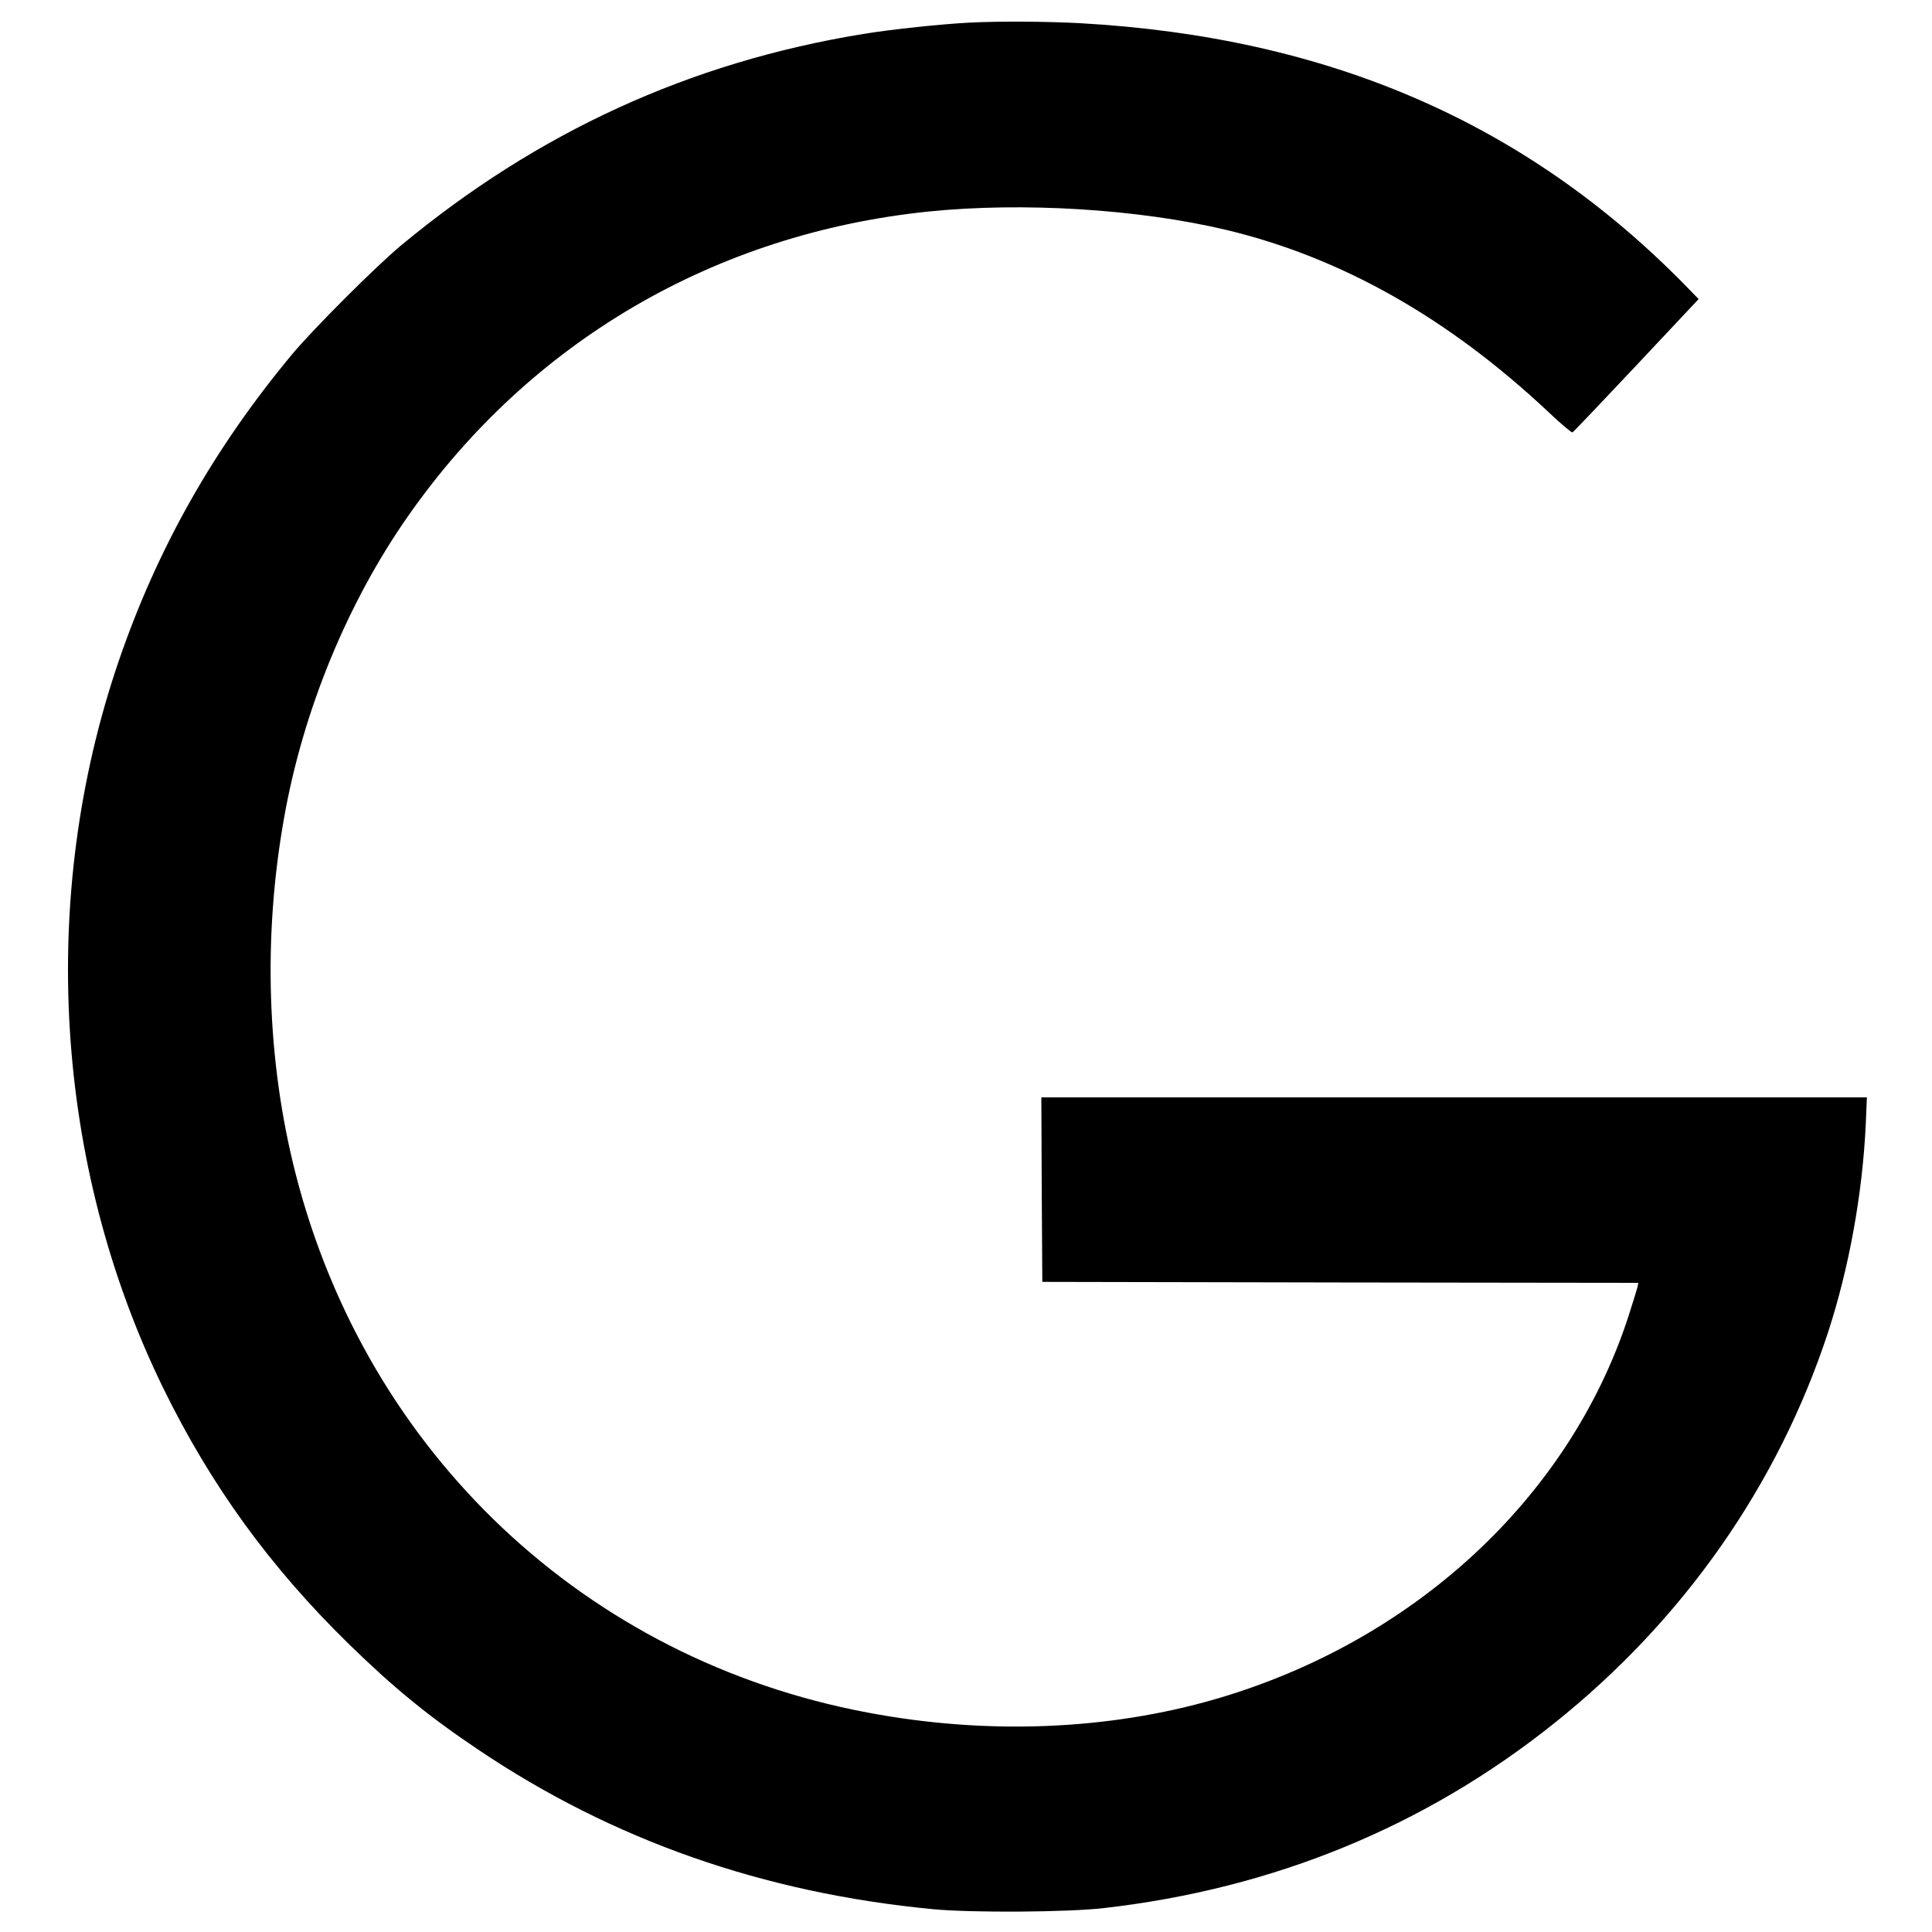
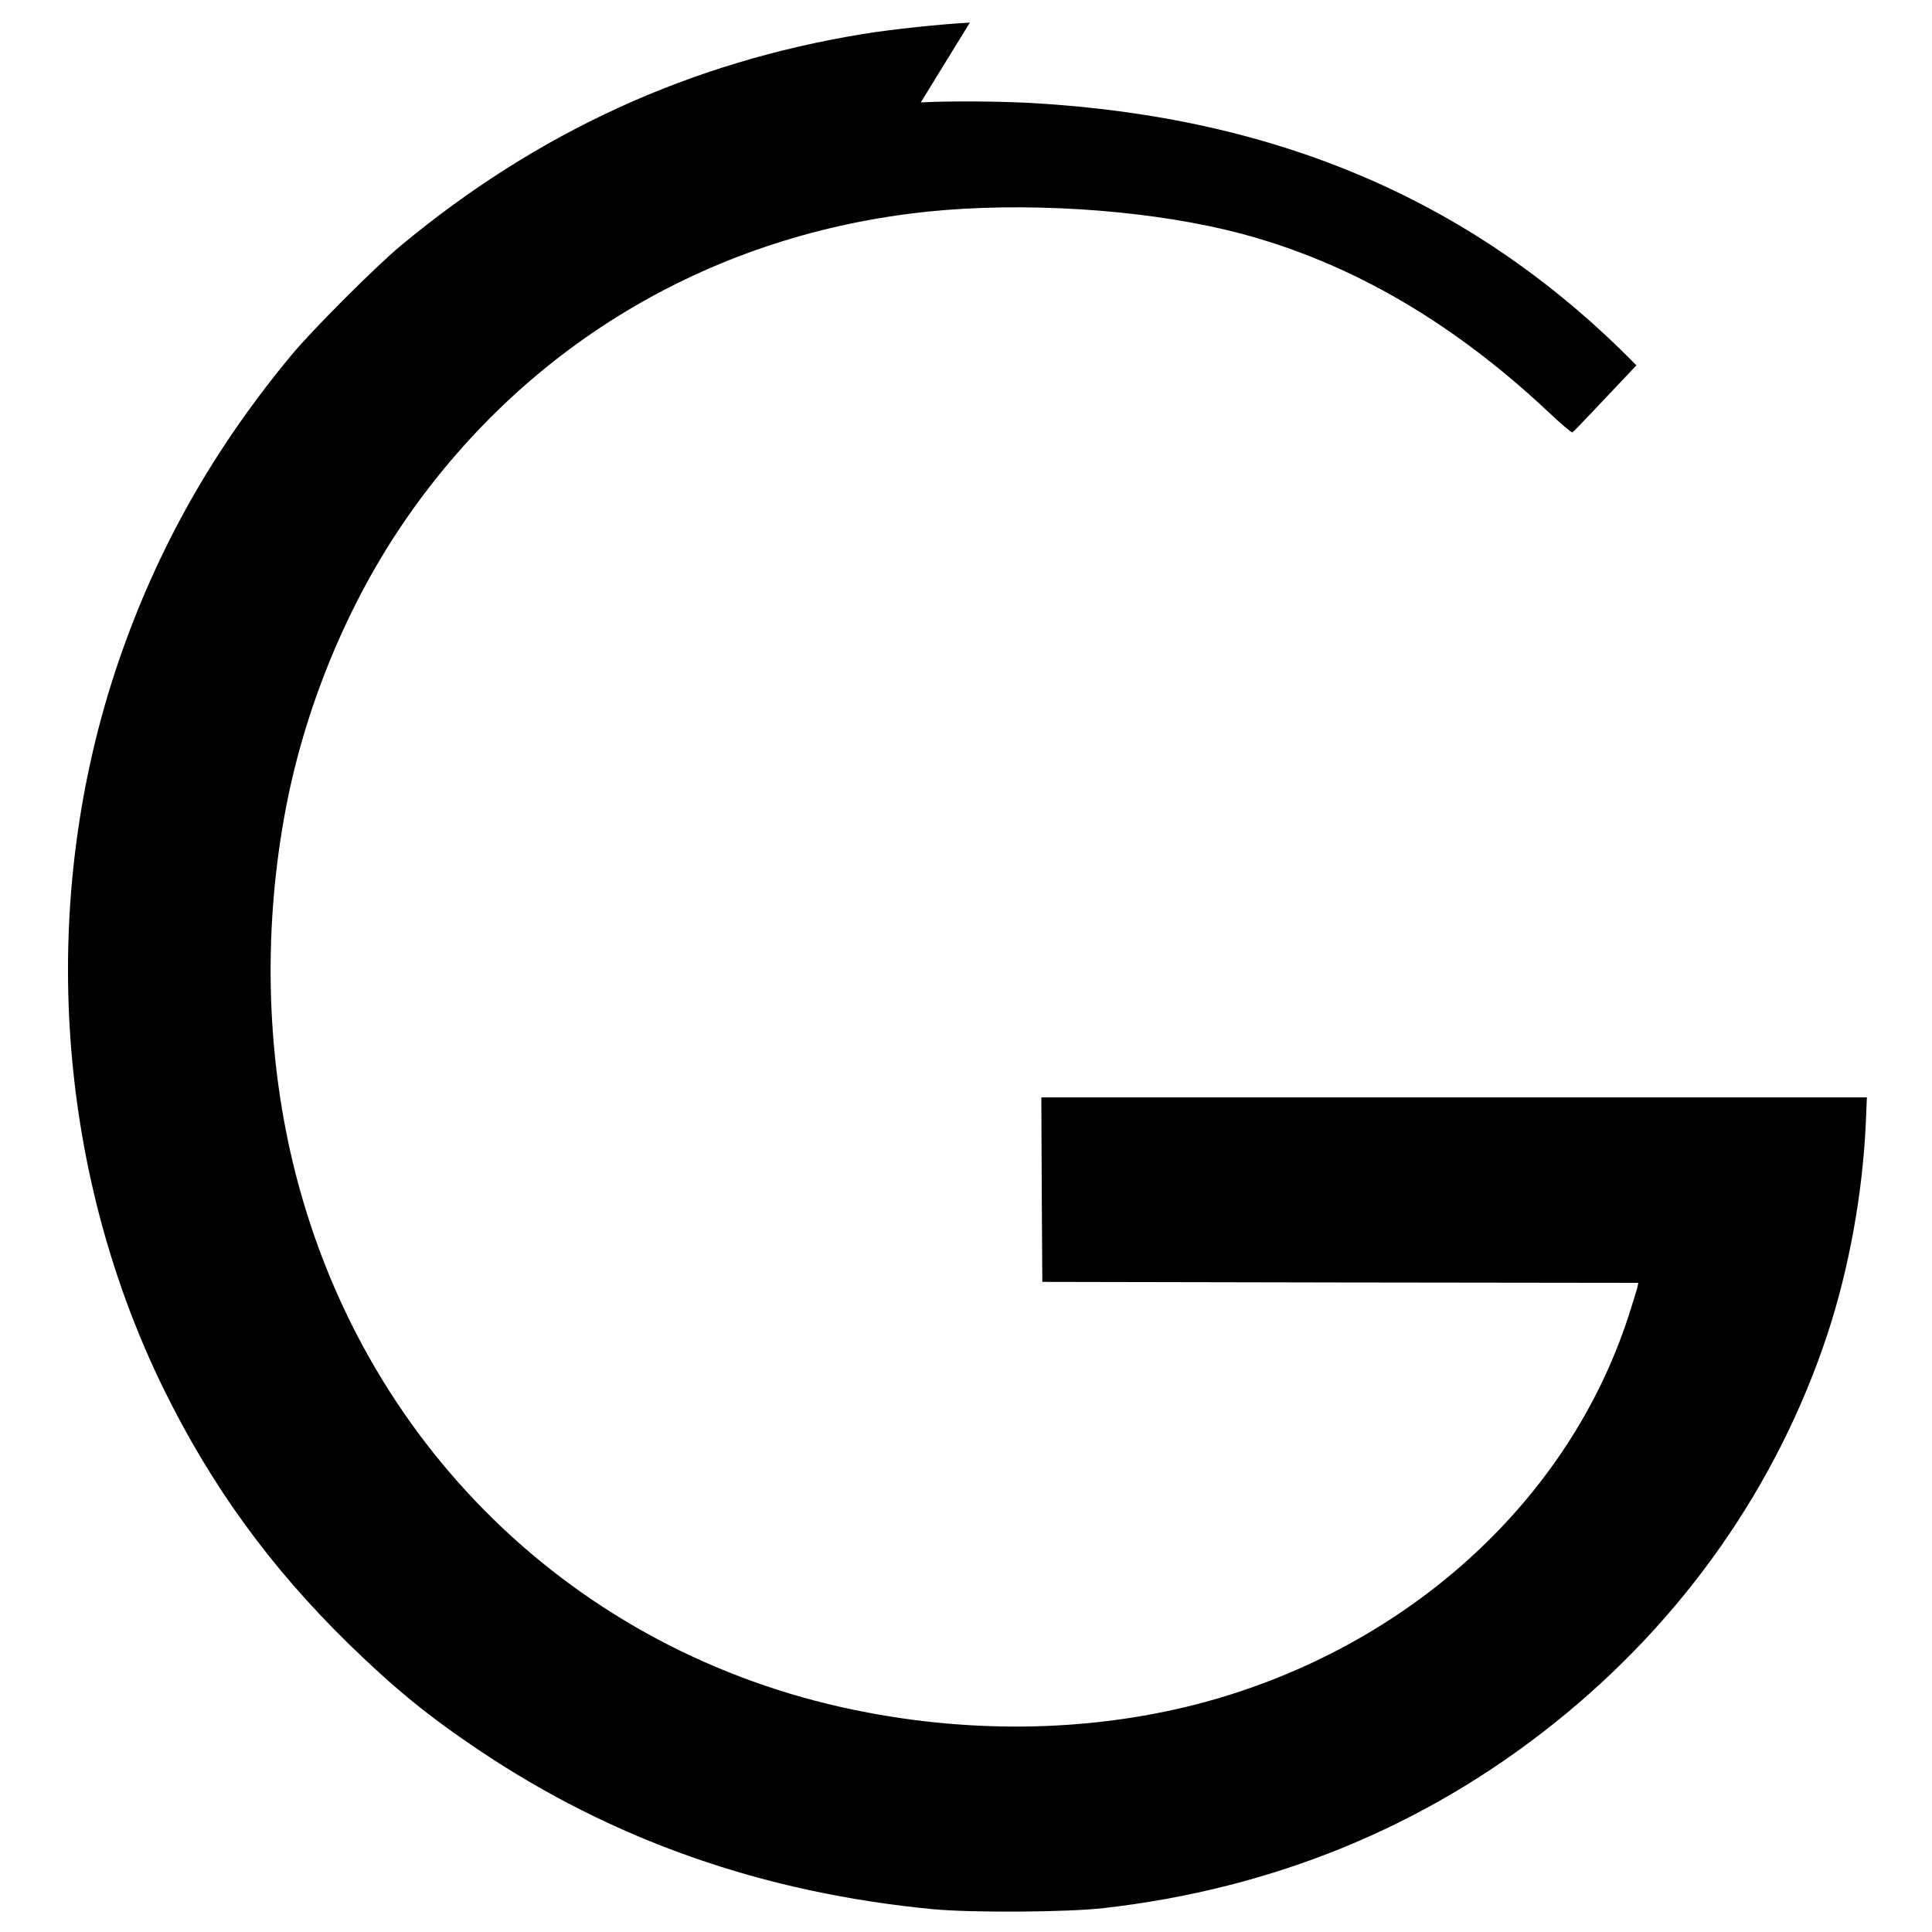
<svg xmlns="http://www.w3.org/2000/svg" version="1.0" width="1000pt" height="1000pt" viewBox="0 0 1000 1000" preserveAspectRatio="xMidYMid meet">
  <g transform="translate(0,1000) scale(0.1,-0.1)" fill="#000000" stroke="none">
-     <path d="M5020 9883 c-142 -7 -409 -35 -553 -59 -896 -146 -1685 -508 -2392 -1095 -129 -107 -457 -435 -564 -564 -405 -487 -696 -1002 -896 -1585 -419 -1224 -334 -2611 230 -3765 247 -504 552 -925 961 -1325 233 -227 410 -372 669 -546 697 -469 1476 -742 2355 -826 201 -19 699 -16 885 6 876 100 1661 422 2329 956 668 533 1158 1232 1418 2024 108 331 178 715 195 1074 l6 142 -2137 0 -2136 0 2 -477 3 -478 1543 -3 1542 -2 -6 -28 c-4 -15 -26 -85 -49 -157 -308 -932 -1109 -1671 -2132 -1969 -558 -162 -1186 -187 -1803 -70 -1458 274 -2590 1341 -2960 2789 -149 583 -170 1226 -59 1845 98 553 328 1112 642 1560 631 902 1587 1461 2692 1575 488 50 1088 13 1542 -95 594 -142 1147 -454 1666 -941 64 -61 121 -109 126 -107 5 2 153 158 331 347 l322 343 -68 70 c-827 844 -1849 1286 -3134 1358 -171 9 -413 11 -570 3z" />
+     <path d="M5020 9883 c-142 -7 -409 -35 -553 -59 -896 -146 -1685 -508 -2392 -1095 -129 -107 -457 -435 -564 -564 -405 -487 -696 -1002 -896 -1585 -419 -1224 -334 -2611 230 -3765 247 -504 552 -925 961 -1325 233 -227 410 -372 669 -546 697 -469 1476 -742 2355 -826 201 -19 699 -16 885 6 876 100 1661 422 2329 956 668 533 1158 1232 1418 2024 108 331 178 715 195 1074 l6 142 -2137 0 -2136 0 2 -477 3 -478 1543 -3 1542 -2 -6 -28 c-4 -15 -26 -85 -49 -157 -308 -932 -1109 -1671 -2132 -1969 -558 -162 -1186 -187 -1803 -70 -1458 274 -2590 1341 -2960 2789 -149 583 -170 1226 -59 1845 98 553 328 1112 642 1560 631 902 1587 1461 2692 1575 488 50 1088 13 1542 -95 594 -142 1147 -454 1666 -941 64 -61 121 -109 126 -107 5 2 153 158 331 347 c-827 844 -1849 1286 -3134 1358 -171 9 -413 11 -570 3z" />
  </g>
</svg>